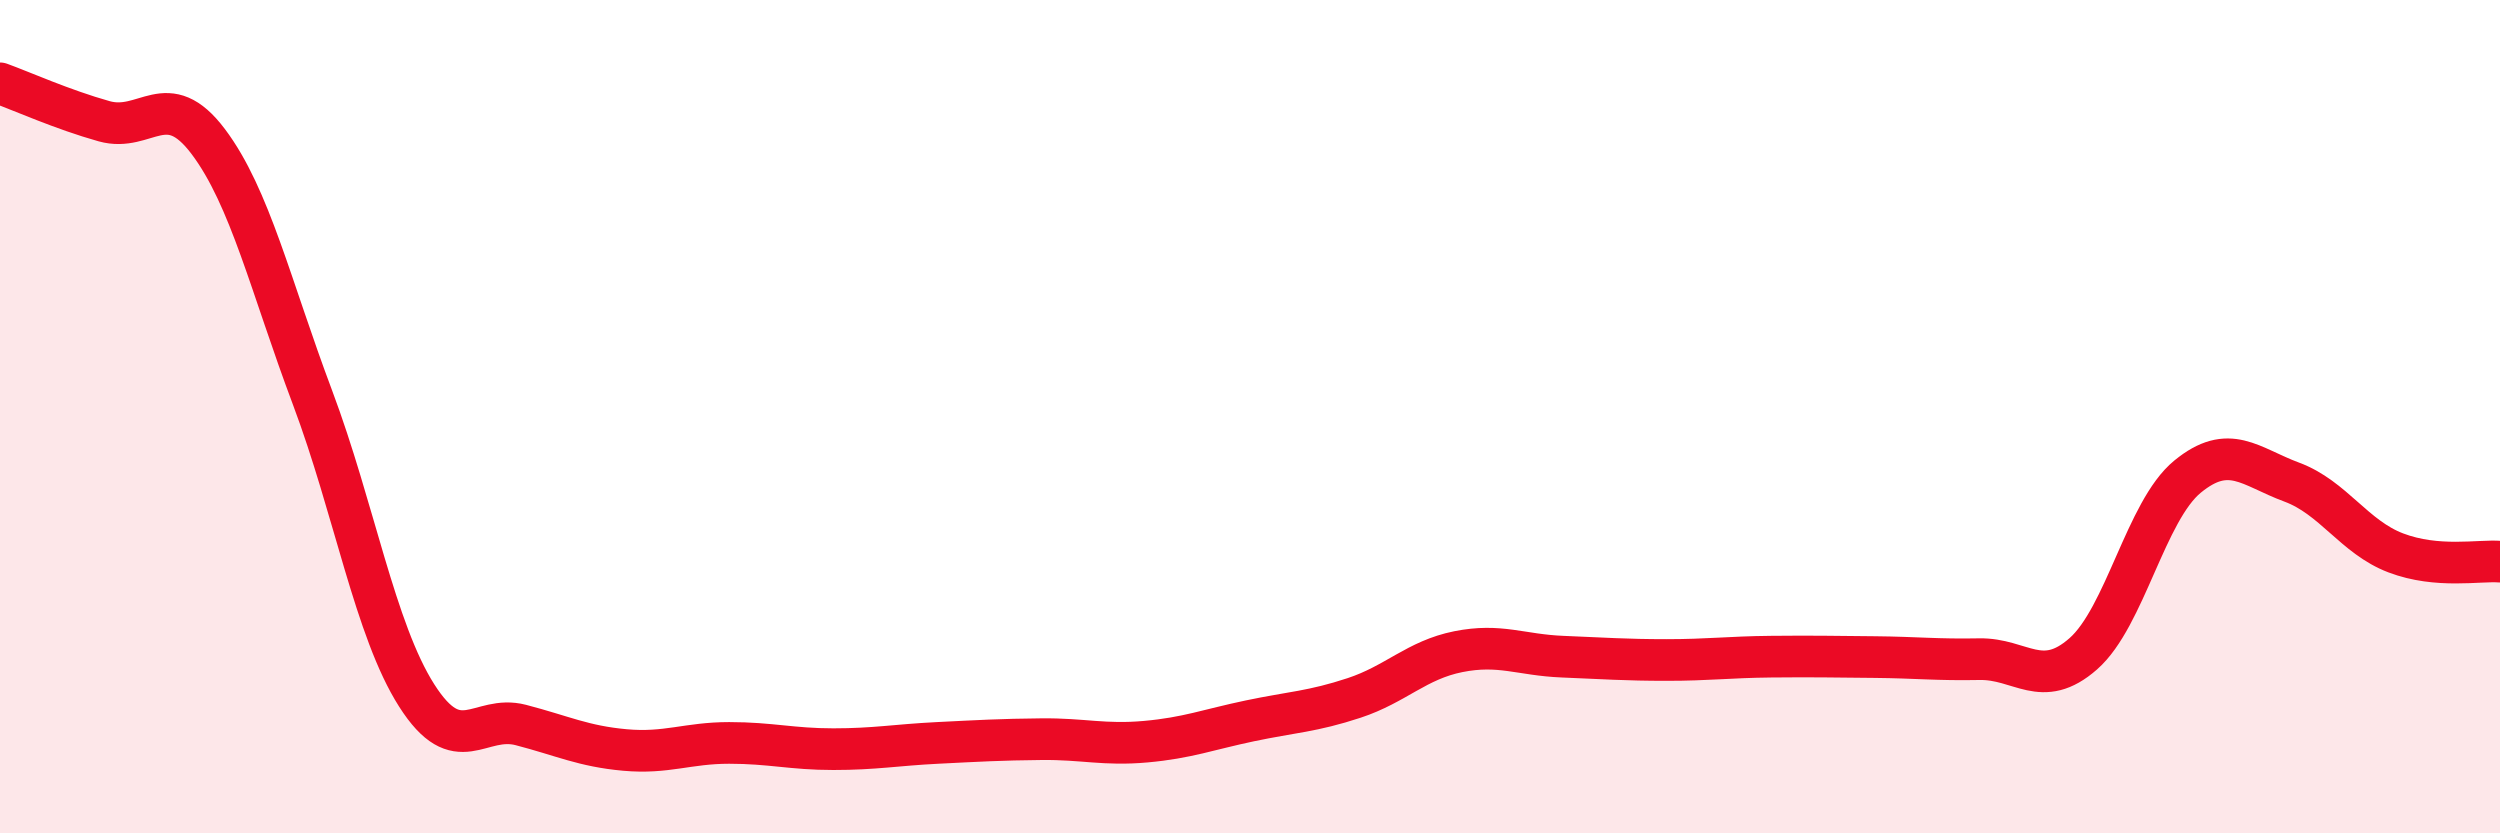
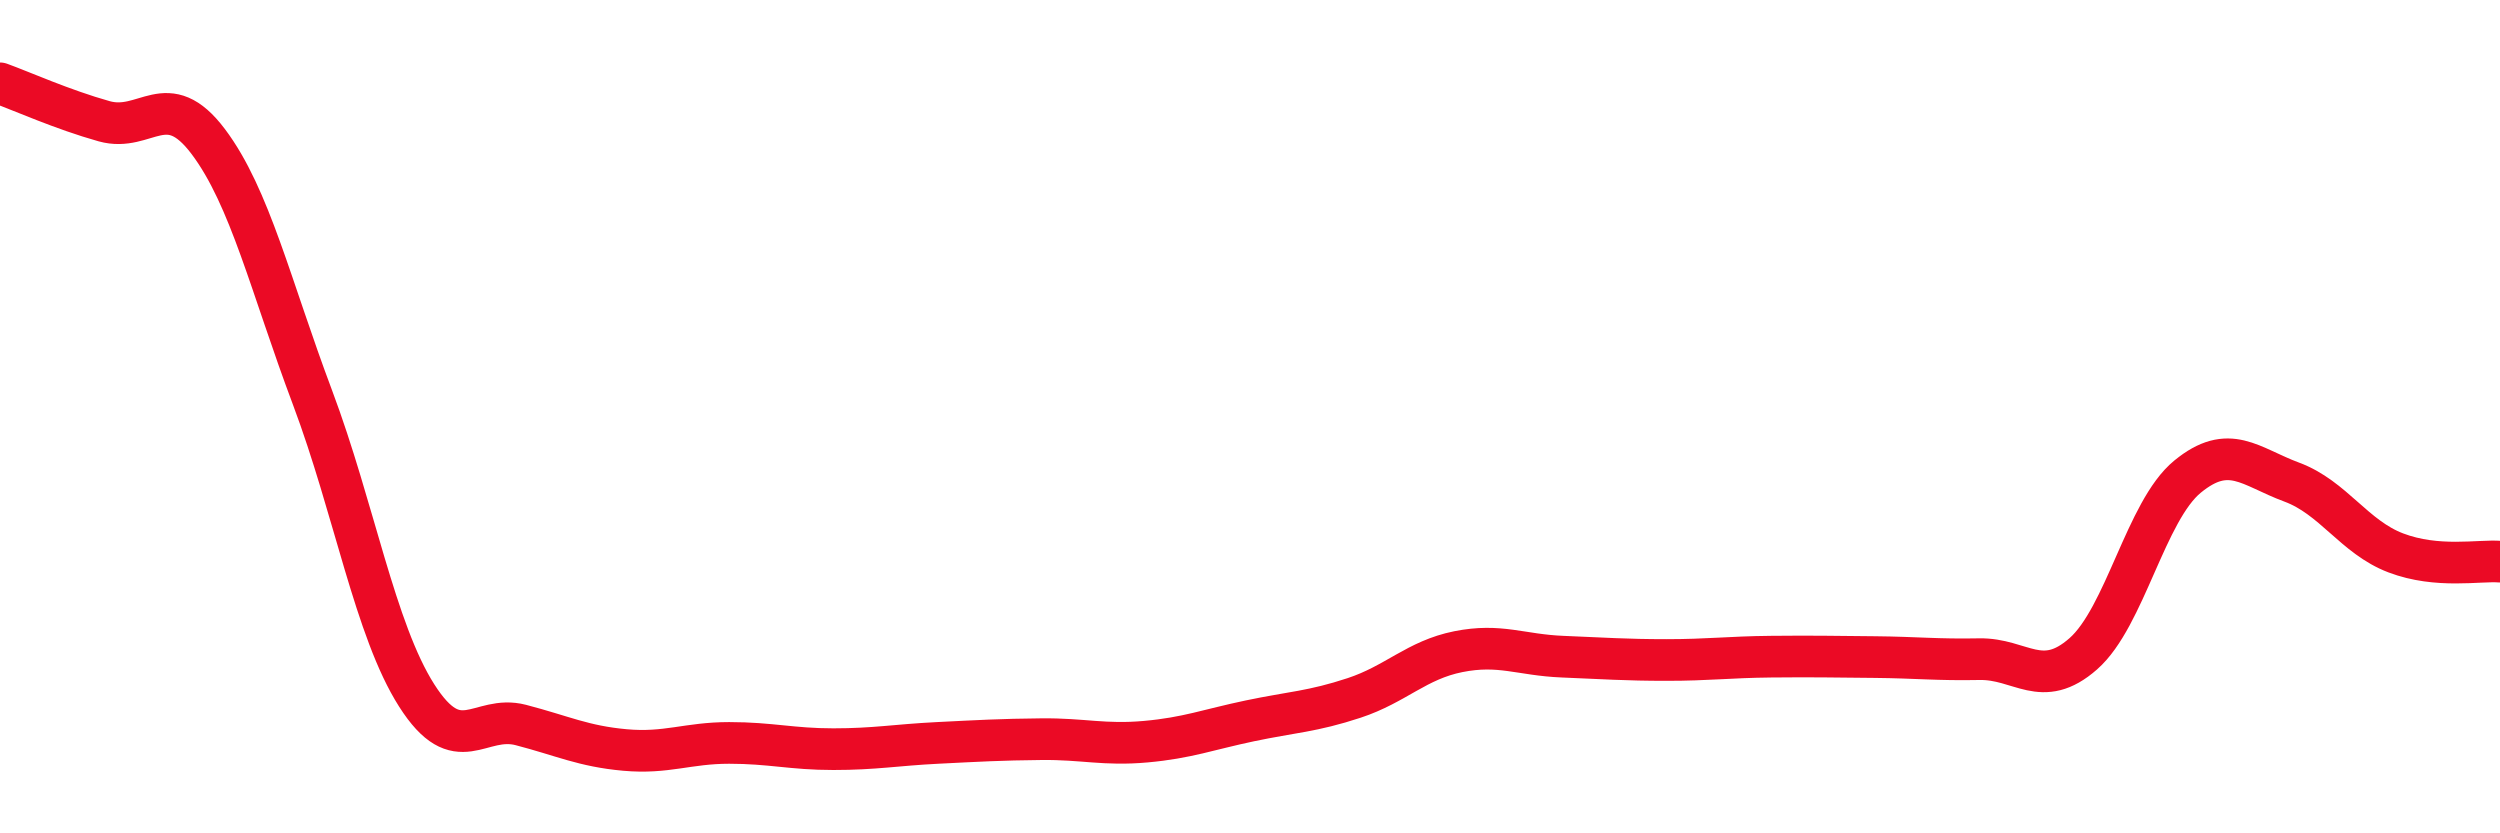
<svg xmlns="http://www.w3.org/2000/svg" width="60" height="20" viewBox="0 0 60 20">
-   <path d="M 0,2 C 0.5,2.18 1.5,2.63 2.5,2.91 C 3.5,3.19 4,2.07 5,3.4 C 6,4.73 6.5,6.88 7.5,9.54 C 8.5,12.2 9,15.12 10,16.69 C 11,18.26 11.5,17.14 12.5,17.4 C 13.5,17.66 14,17.91 15,18 C 16,18.09 16.5,17.83 17.5,17.83 C 18.5,17.83 19,17.98 20,17.98 C 21,17.98 21.5,17.88 22.5,17.83 C 23.5,17.78 24,17.75 25,17.74 C 26,17.73 26.5,17.89 27.5,17.8 C 28.5,17.71 29,17.51 30,17.3 C 31,17.09 31.5,17.08 32.5,16.75 C 33.5,16.42 34,15.84 35,15.64 C 36,15.44 36.5,15.72 37.5,15.76 C 38.5,15.8 39,15.84 40,15.84 C 41,15.84 41.5,15.77 42.5,15.76 C 43.5,15.75 44,15.76 45,15.77 C 46,15.78 46.5,15.84 47.5,15.82 C 48.5,15.8 49,16.57 50,15.69 C 51,14.81 51.5,12.26 52.5,11.44 C 53.5,10.62 54,11.2 55,11.57 C 56,11.94 56.5,12.89 57.5,13.27 C 58.5,13.65 59.5,13.44 60,13.48L60 20L0 20Z" fill="#EB0A25" opacity="0.1" stroke-linecap="round" stroke-linejoin="round" />
  <path d="M 0,2 C 0.5,2.18 1.5,2.63 2.5,2.91 C 3.5,3.19 4,2.07 5,3.4 C 6,4.73 6.5,6.88 7.5,9.54 C 8.5,12.2 9,15.12 10,16.69 C 11,18.26 11.5,17.14 12.5,17.4 C 13.5,17.66 14,17.91 15,18 C 16,18.09 16.5,17.83 17.5,17.83 C 18.5,17.83 19,17.98 20,17.98 C 21,17.98 21.5,17.88 22.5,17.83 C 23.5,17.78 24,17.75 25,17.74 C 26,17.73 26.5,17.89 27.5,17.8 C 28.5,17.71 29,17.51 30,17.3 C 31,17.09 31.5,17.08 32.5,16.75 C 33.5,16.42 34,15.84 35,15.64 C 36,15.44 36.5,15.72 37.5,15.76 C 38.5,15.8 39,15.84 40,15.84 C 41,15.84 41.5,15.77 42.5,15.76 C 43.5,15.75 44,15.76 45,15.77 C 46,15.78 46.5,15.84 47.5,15.82 C 48.5,15.8 49,16.57 50,15.69 C 51,14.81 51.5,12.26 52.5,11.44 C 53.5,10.62 54,11.2 55,11.57 C 56,11.94 56.5,12.89 57.5,13.27 C 58.5,13.65 59.5,13.44 60,13.48" stroke="#EB0A25" stroke-width="1" fill="none" stroke-linecap="round" stroke-linejoin="round" />
</svg>